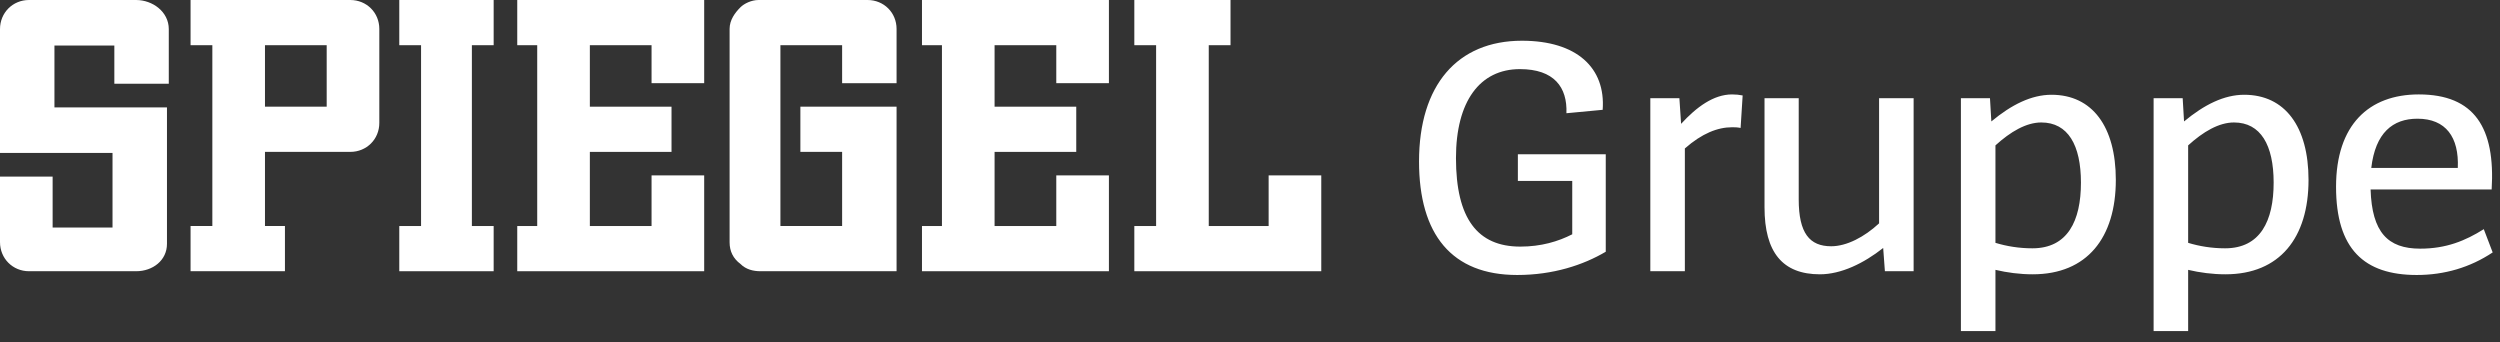
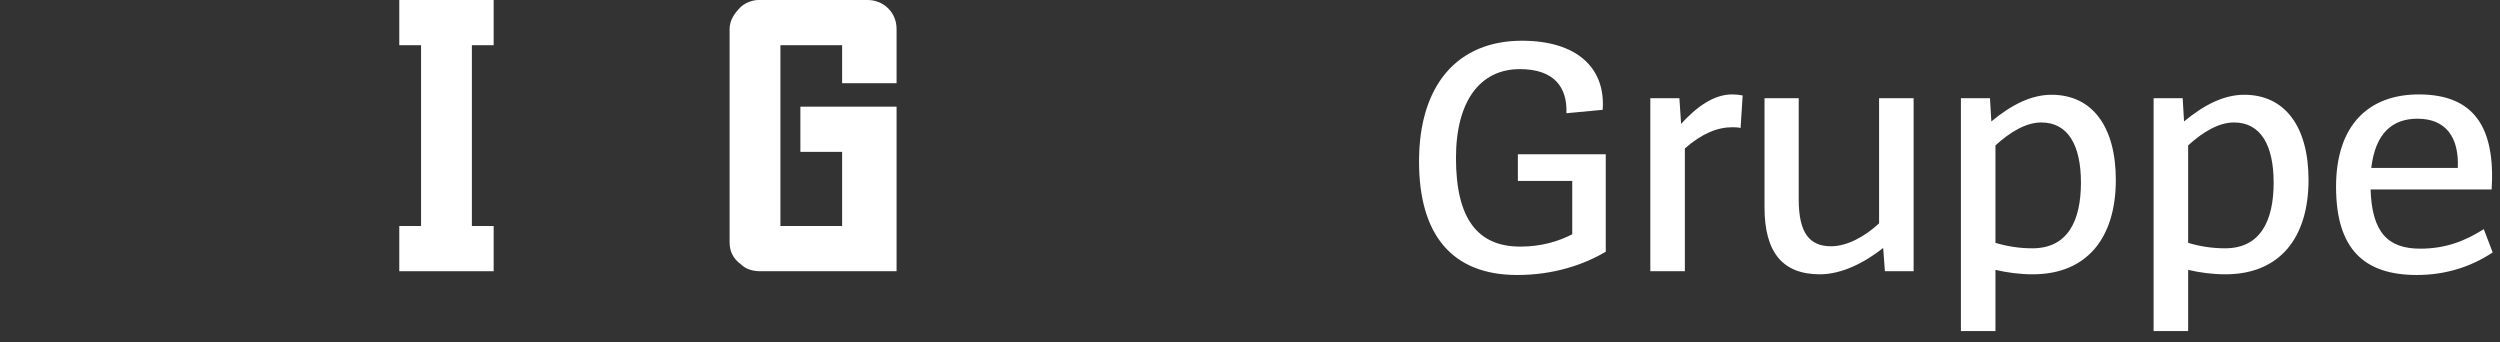
<svg xmlns="http://www.w3.org/2000/svg" width="212" height="29" viewBox="0 0 212 29" fill="none">
  <rect x="0" y="0" width="212" height="29" fill="#333333" stroke="none" />
-   <path d="M22.47 9.047V3.833H27.703V9.047H22.47ZM32.166 10.427V2.453C32.166 1.073 31.089 0 29.704 0H16.16V3.833H18.007V19.167H16.16V23H24.163V19.167H22.47V12.88H29.704C31.089 12.88 32.166 11.807 32.166 10.427Z" fill="white" />
  <path d="M40.015 19.167V3.833H41.862V0H33.859V3.833H35.706V19.167H33.859V23H41.862V19.167H40.015Z" fill="white" />
-   <path d="M55.252 14.873V19.167H50.019V12.88H56.945V9.047H50.019V3.833H55.252V7.053H59.715V0H43.863V3.833H45.556V19.167H43.863V23H59.715V14.873H55.252Z" fill="white" />
  <path d="M67.872 9.047V12.88H71.412V19.167H66.179V3.833H71.412V7.053H76.029V2.453C76.029 1.073 74.952 0 73.567 0H64.332C63.717 0 63.101 0.307 62.794 0.613C62.332 1.073 61.87 1.687 61.87 2.453V20.547C61.87 21.313 62.178 21.927 62.794 22.387C63.255 22.847 63.871 23 64.487 23H76.029V9.047H67.872Z" fill="white" />
-   <path d="M89.573 14.873V19.167H84.34V12.88H91.266V9.047H84.34V3.833H89.573V7.053H94.036V0H78.184V3.833H79.877V19.167H78.184V23H94.036V14.873H89.573Z" fill="white" />
-   <path d="M107.58 14.873V19.167H102.502V3.833H104.348V0H96.191V3.833H98.038V19.167H96.191V23H112.044V14.873H107.58Z" fill="white" />
-   <path d="M14.159 20.685V9.107H4.617V3.859H9.696V7.101H14.313V2.47C14.313 0.988 12.928 0 11.543 0H2.462C1.077 0 0 1.081 0 2.47V12.966H9.542V19.295H4.463V14.973H0V20.53C0 21.919 1.077 23 2.462 23H11.543C12.959 23 14.159 22.074 14.159 20.685Z" fill="white" />
  <path d="M136.168 13.082H128.715V15.344H133.326V19.868C132.137 20.477 130.687 20.912 128.918 20.912C125.293 20.912 123.466 18.534 123.466 13.401C123.466 8.587 125.496 5.861 128.889 5.861C131.789 5.861 132.92 7.398 132.833 9.602L135.907 9.312C136.168 5.745 133.703 3.454 129.063 3.454C123.582 3.454 120.334 7.224 120.334 13.691C120.334 19.897 123.118 23.319 128.657 23.319C131.702 23.319 134.254 22.478 136.168 21.347V13.082ZM142.412 8.326H139.947V23H142.876V12.589C144.326 11.313 145.66 10.791 146.878 10.791C147.11 10.791 147.313 10.791 147.603 10.849L147.777 8.094C147.487 8.036 147.197 8.007 146.878 8.007C145.312 8.007 143.862 9.08 142.557 10.501L142.412 8.326ZM159.839 23H162.275V8.326H159.346V18.94C158.099 20.1 156.591 20.883 155.286 20.883C153.459 20.883 152.531 19.781 152.531 16.91V8.326H149.631V17.577C149.631 21.405 151.168 23.261 154.329 23.261C156.127 23.261 158.041 22.333 159.694 21.028L159.839 23ZM168.75 8.326H166.285V28.075H169.214V22.884C170.2 23.116 171.273 23.261 172.375 23.261C176.986 23.261 179.422 20.158 179.422 15.257C179.422 10.733 177.421 8.036 173.97 8.036C172.259 8.036 170.577 8.877 168.866 10.298L168.75 8.326ZM173.1 10.385C175.362 10.385 176.464 12.299 176.464 15.489C176.464 18.737 175.333 21.057 172.346 21.057C171.215 21.057 170.171 20.883 169.214 20.593V12.328C170.49 11.168 171.824 10.385 173.1 10.385ZM185.091 8.326H182.626V28.075H185.555V22.884C186.541 23.116 187.614 23.261 188.716 23.261C193.327 23.261 195.763 20.158 195.763 15.257C195.763 10.733 193.762 8.036 190.311 8.036C188.6 8.036 186.918 8.877 185.207 10.298L185.091 8.326ZM189.441 10.385C191.703 10.385 192.805 12.299 192.805 15.489C192.805 18.737 191.674 21.057 188.687 21.057C187.556 21.057 186.512 20.883 185.555 20.593V12.328C186.831 11.168 188.165 10.385 189.441 10.385ZM211.292 16.069C211.611 10.849 209.842 8.007 205.115 8.007C200.881 8.007 198.097 10.588 198.097 15.837C198.097 21.115 200.475 23.319 204.941 23.319C207.29 23.319 209.465 22.681 211.379 21.405L210.625 19.433C209.059 20.419 207.435 21.086 205.231 21.086C202.476 21.086 201.142 19.694 201.026 16.069H211.292ZM204.999 10.066C207.406 10.066 208.537 11.632 208.421 14.242H201.084C201.432 11.255 202.911 10.066 204.999 10.066Z" fill="white" />
</svg>